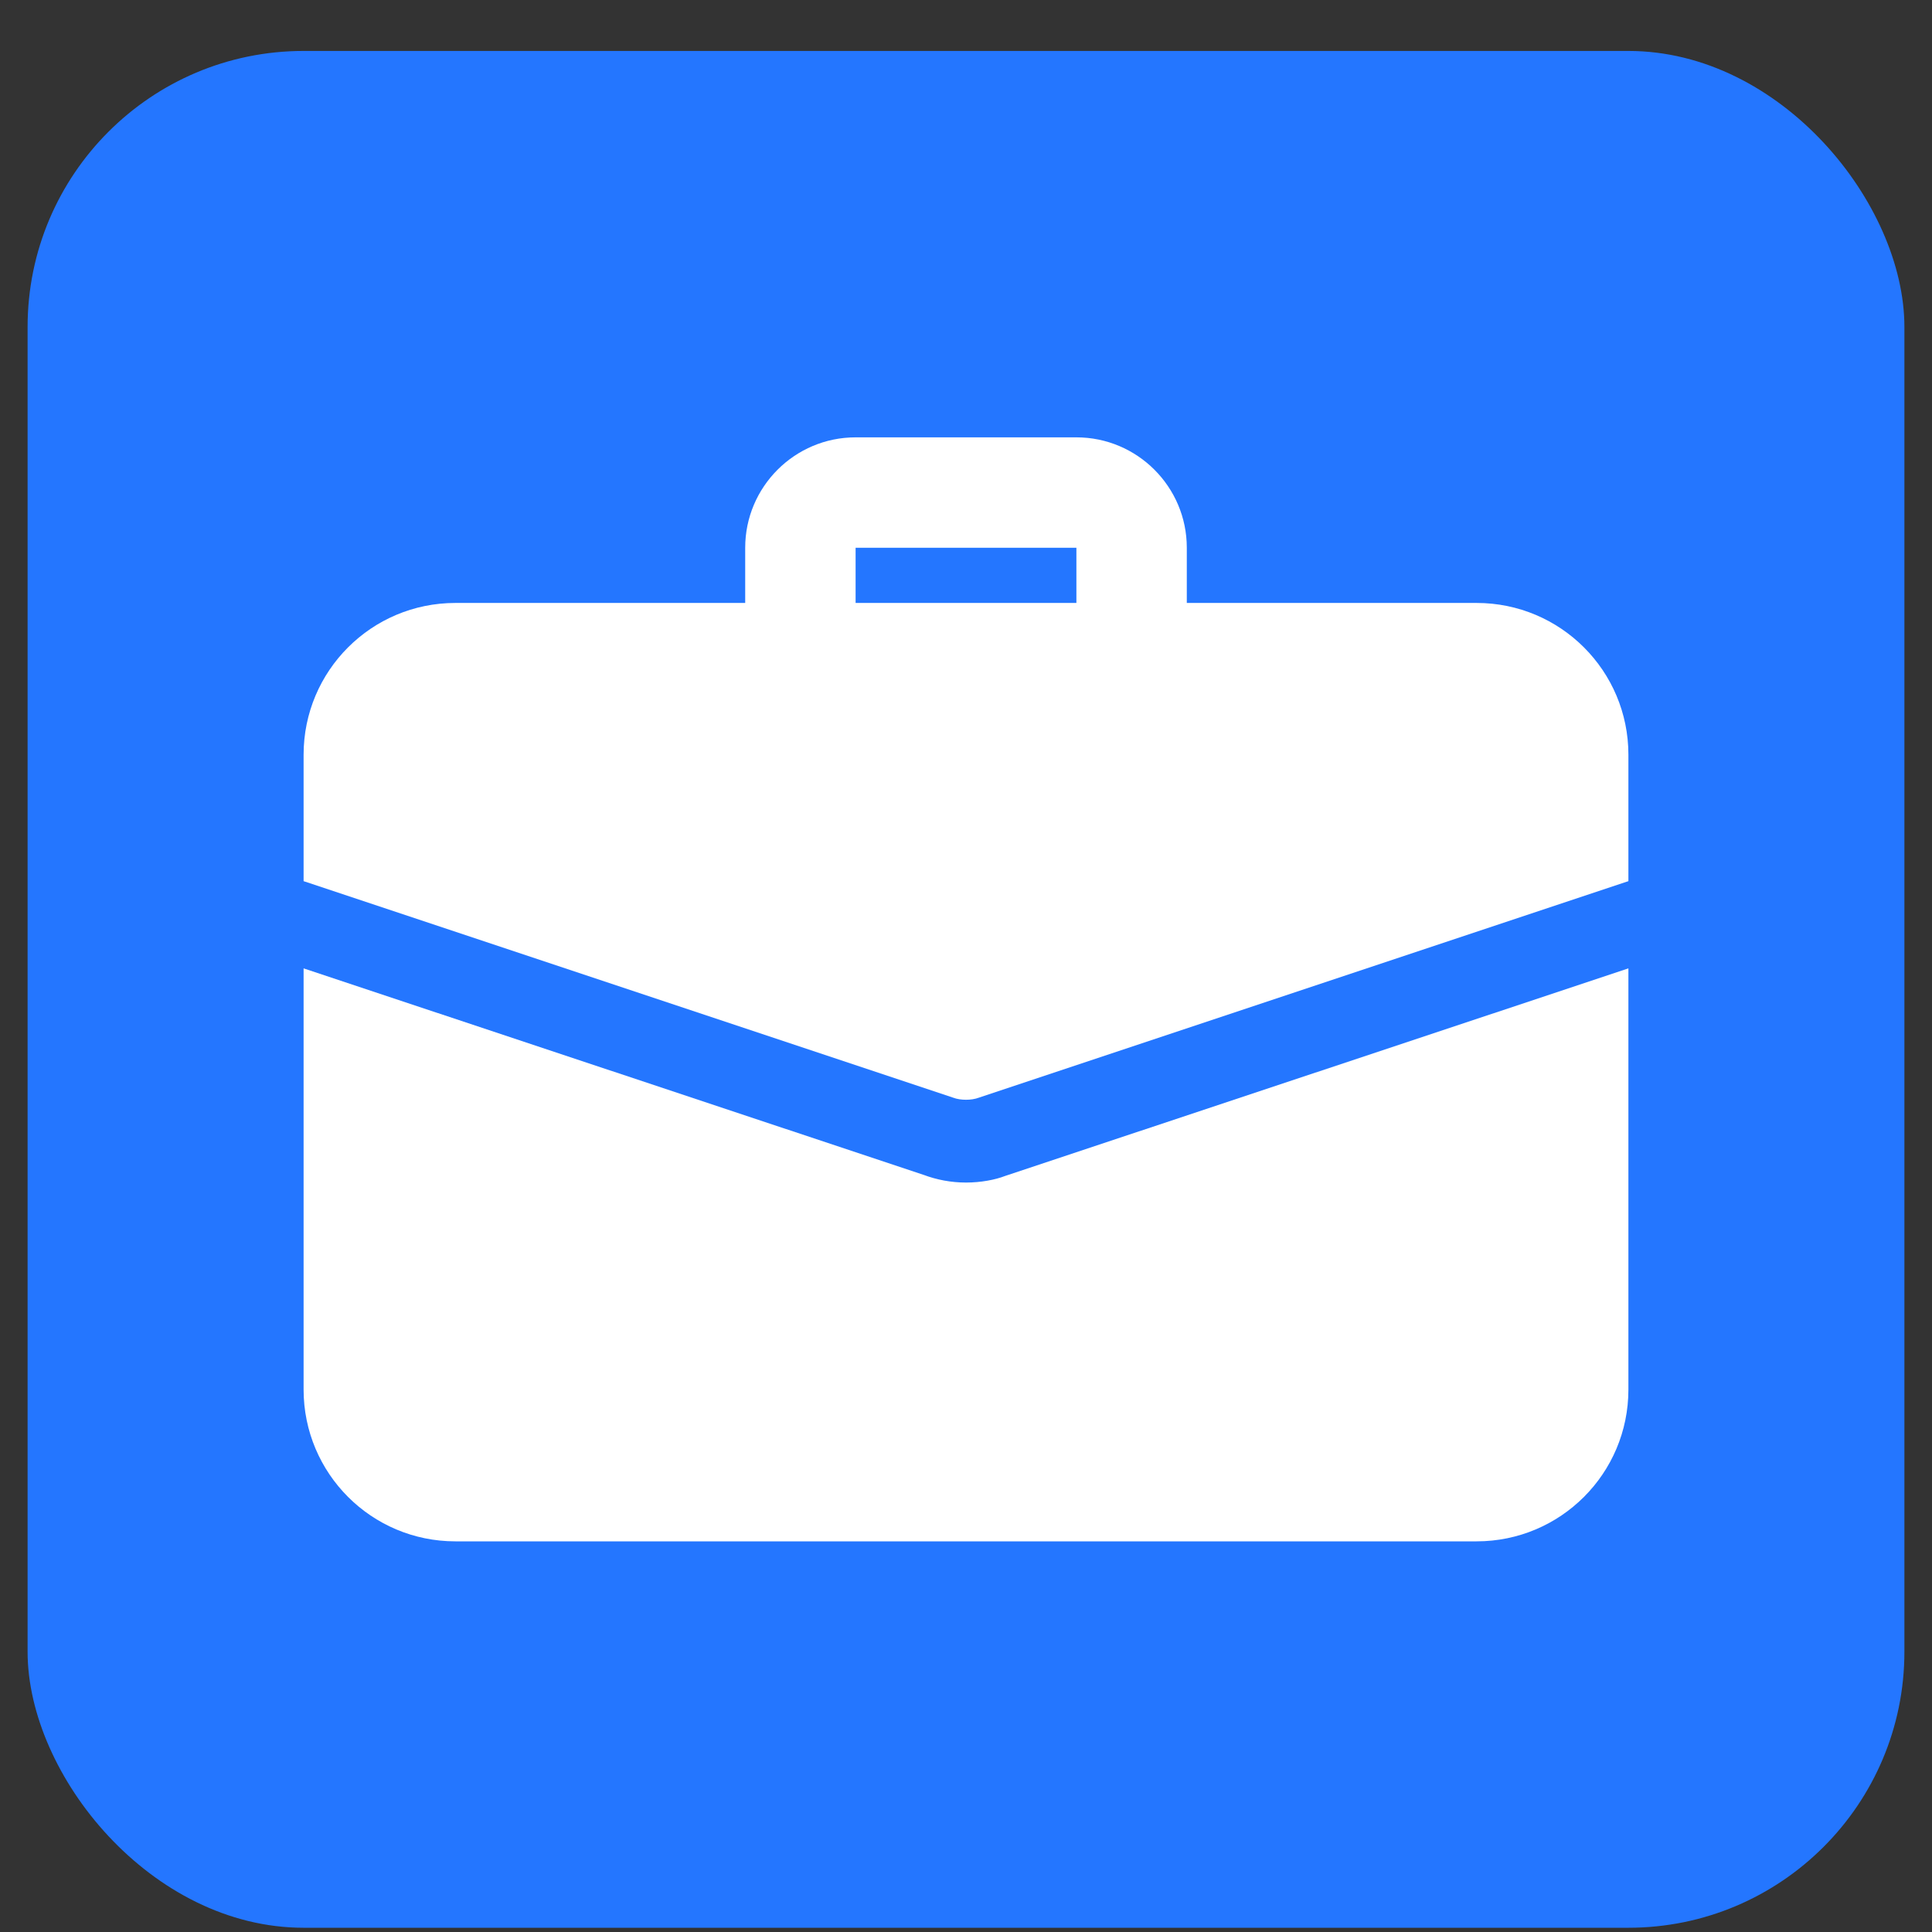
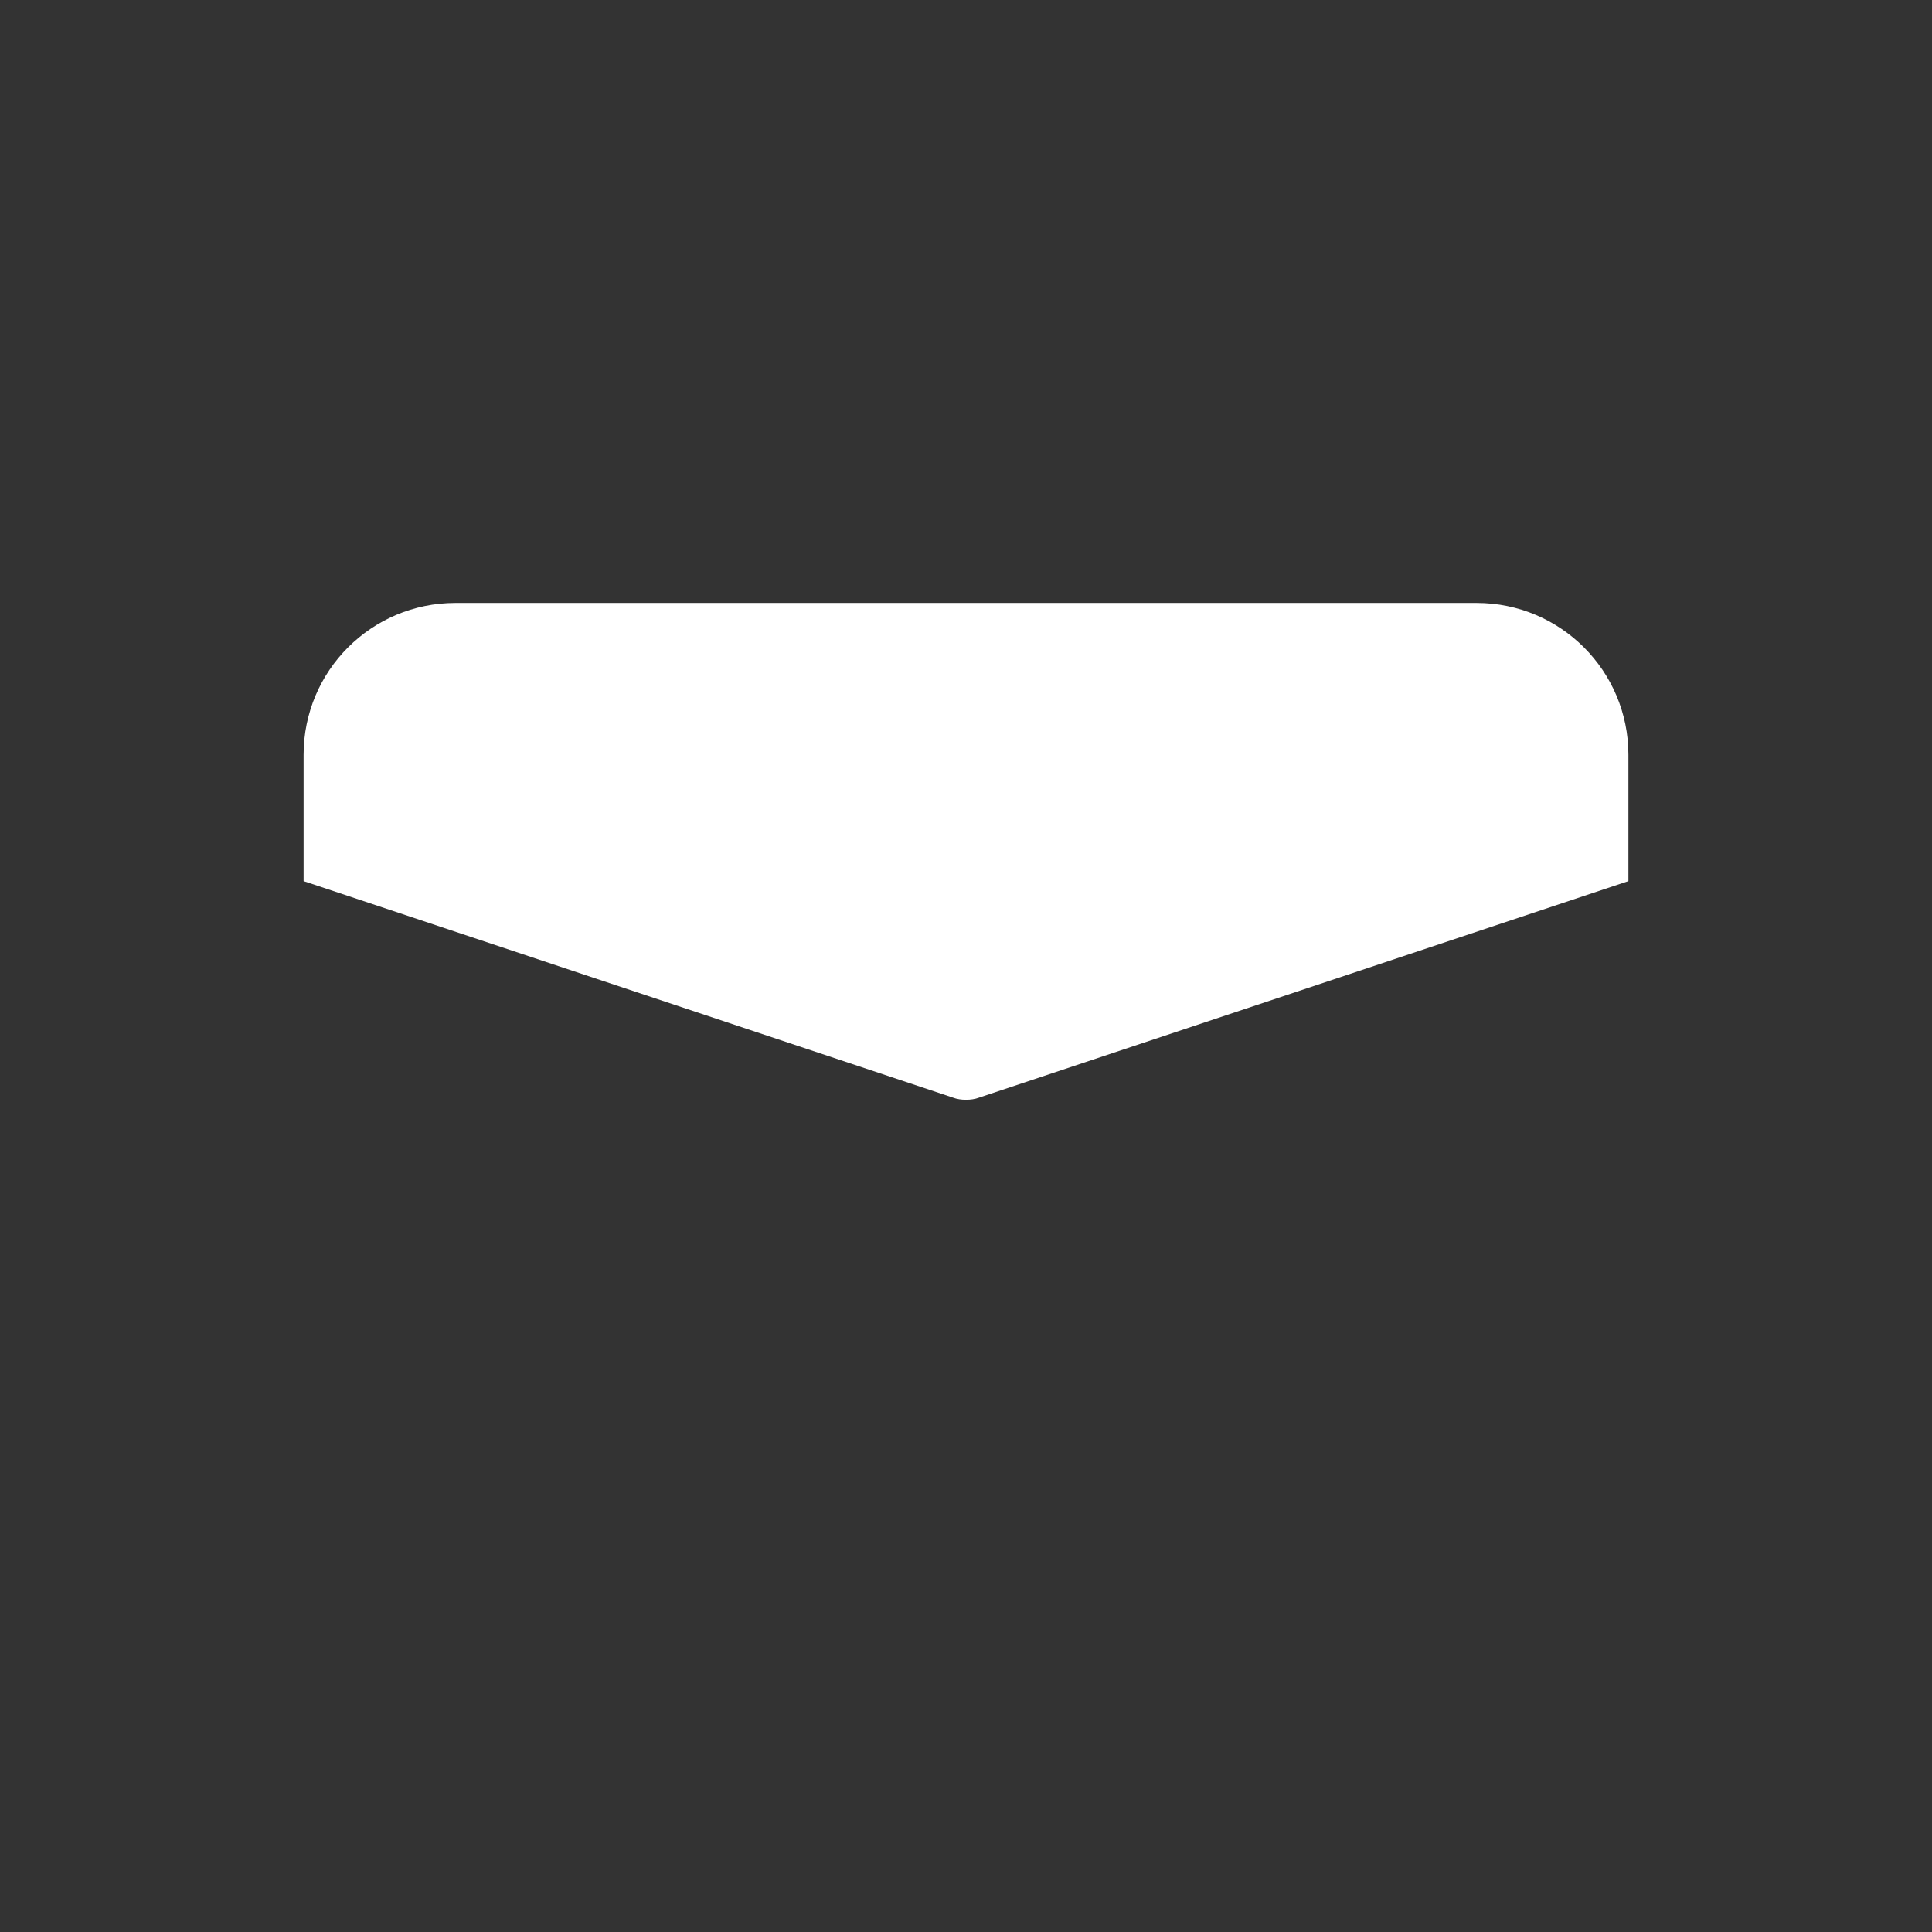
<svg xmlns="http://www.w3.org/2000/svg" width="35" height="35" viewBox="0 0 35 35" fill="none">
  <rect x="0" y="0" width="35" height="35" fill="#333333" stroke="none" />
-   <rect x="0.5" y="0.923" width="34" height="34" rx="5" fill="#2476FF" />
  <g clip-path="url(#clip0_82_7340)">
-     <path d="M20.5 12.423C19.948 12.423 19.5 11.975 19.5 11.423V9.923H15.5V11.423C15.5 11.975 15.052 12.423 14.5 12.423C13.948 12.423 13.5 11.975 13.5 11.423V9.923C13.5 8.82 14.397 7.923 15.5 7.923H19.5C20.603 7.923 21.5 8.82 21.5 9.923V11.423C21.5 11.975 21.052 12.423 20.5 12.423Z" fill="white" />
-     <path d="M18.21 21.303C18.03 21.373 17.77 21.423 17.5 21.423C17.23 21.423 16.97 21.373 16.73 21.283L5.5 17.543V25.173C5.5 26.693 6.73 27.923 8.25 27.923H26.75C28.27 27.923 29.5 26.693 29.5 25.173V17.543L18.21 21.303Z" fill="white" />
    <path d="M29.5 13.673V15.963L17.74 19.883C17.66 19.913 17.58 19.923 17.5 19.923C17.42 19.923 17.34 19.913 17.26 19.883L5.5 15.963V13.673C5.5 12.153 6.73 10.923 8.25 10.923H26.75C28.27 10.923 29.5 12.153 29.5 13.673Z" fill="white" />
  </g>
  <defs>
    <clipPath id="clip0_82_7340">
      <rect width="24" height="24" fill="white" transform="translate(5.5 5.923)" />
    </clipPath>
  </defs>
</svg>